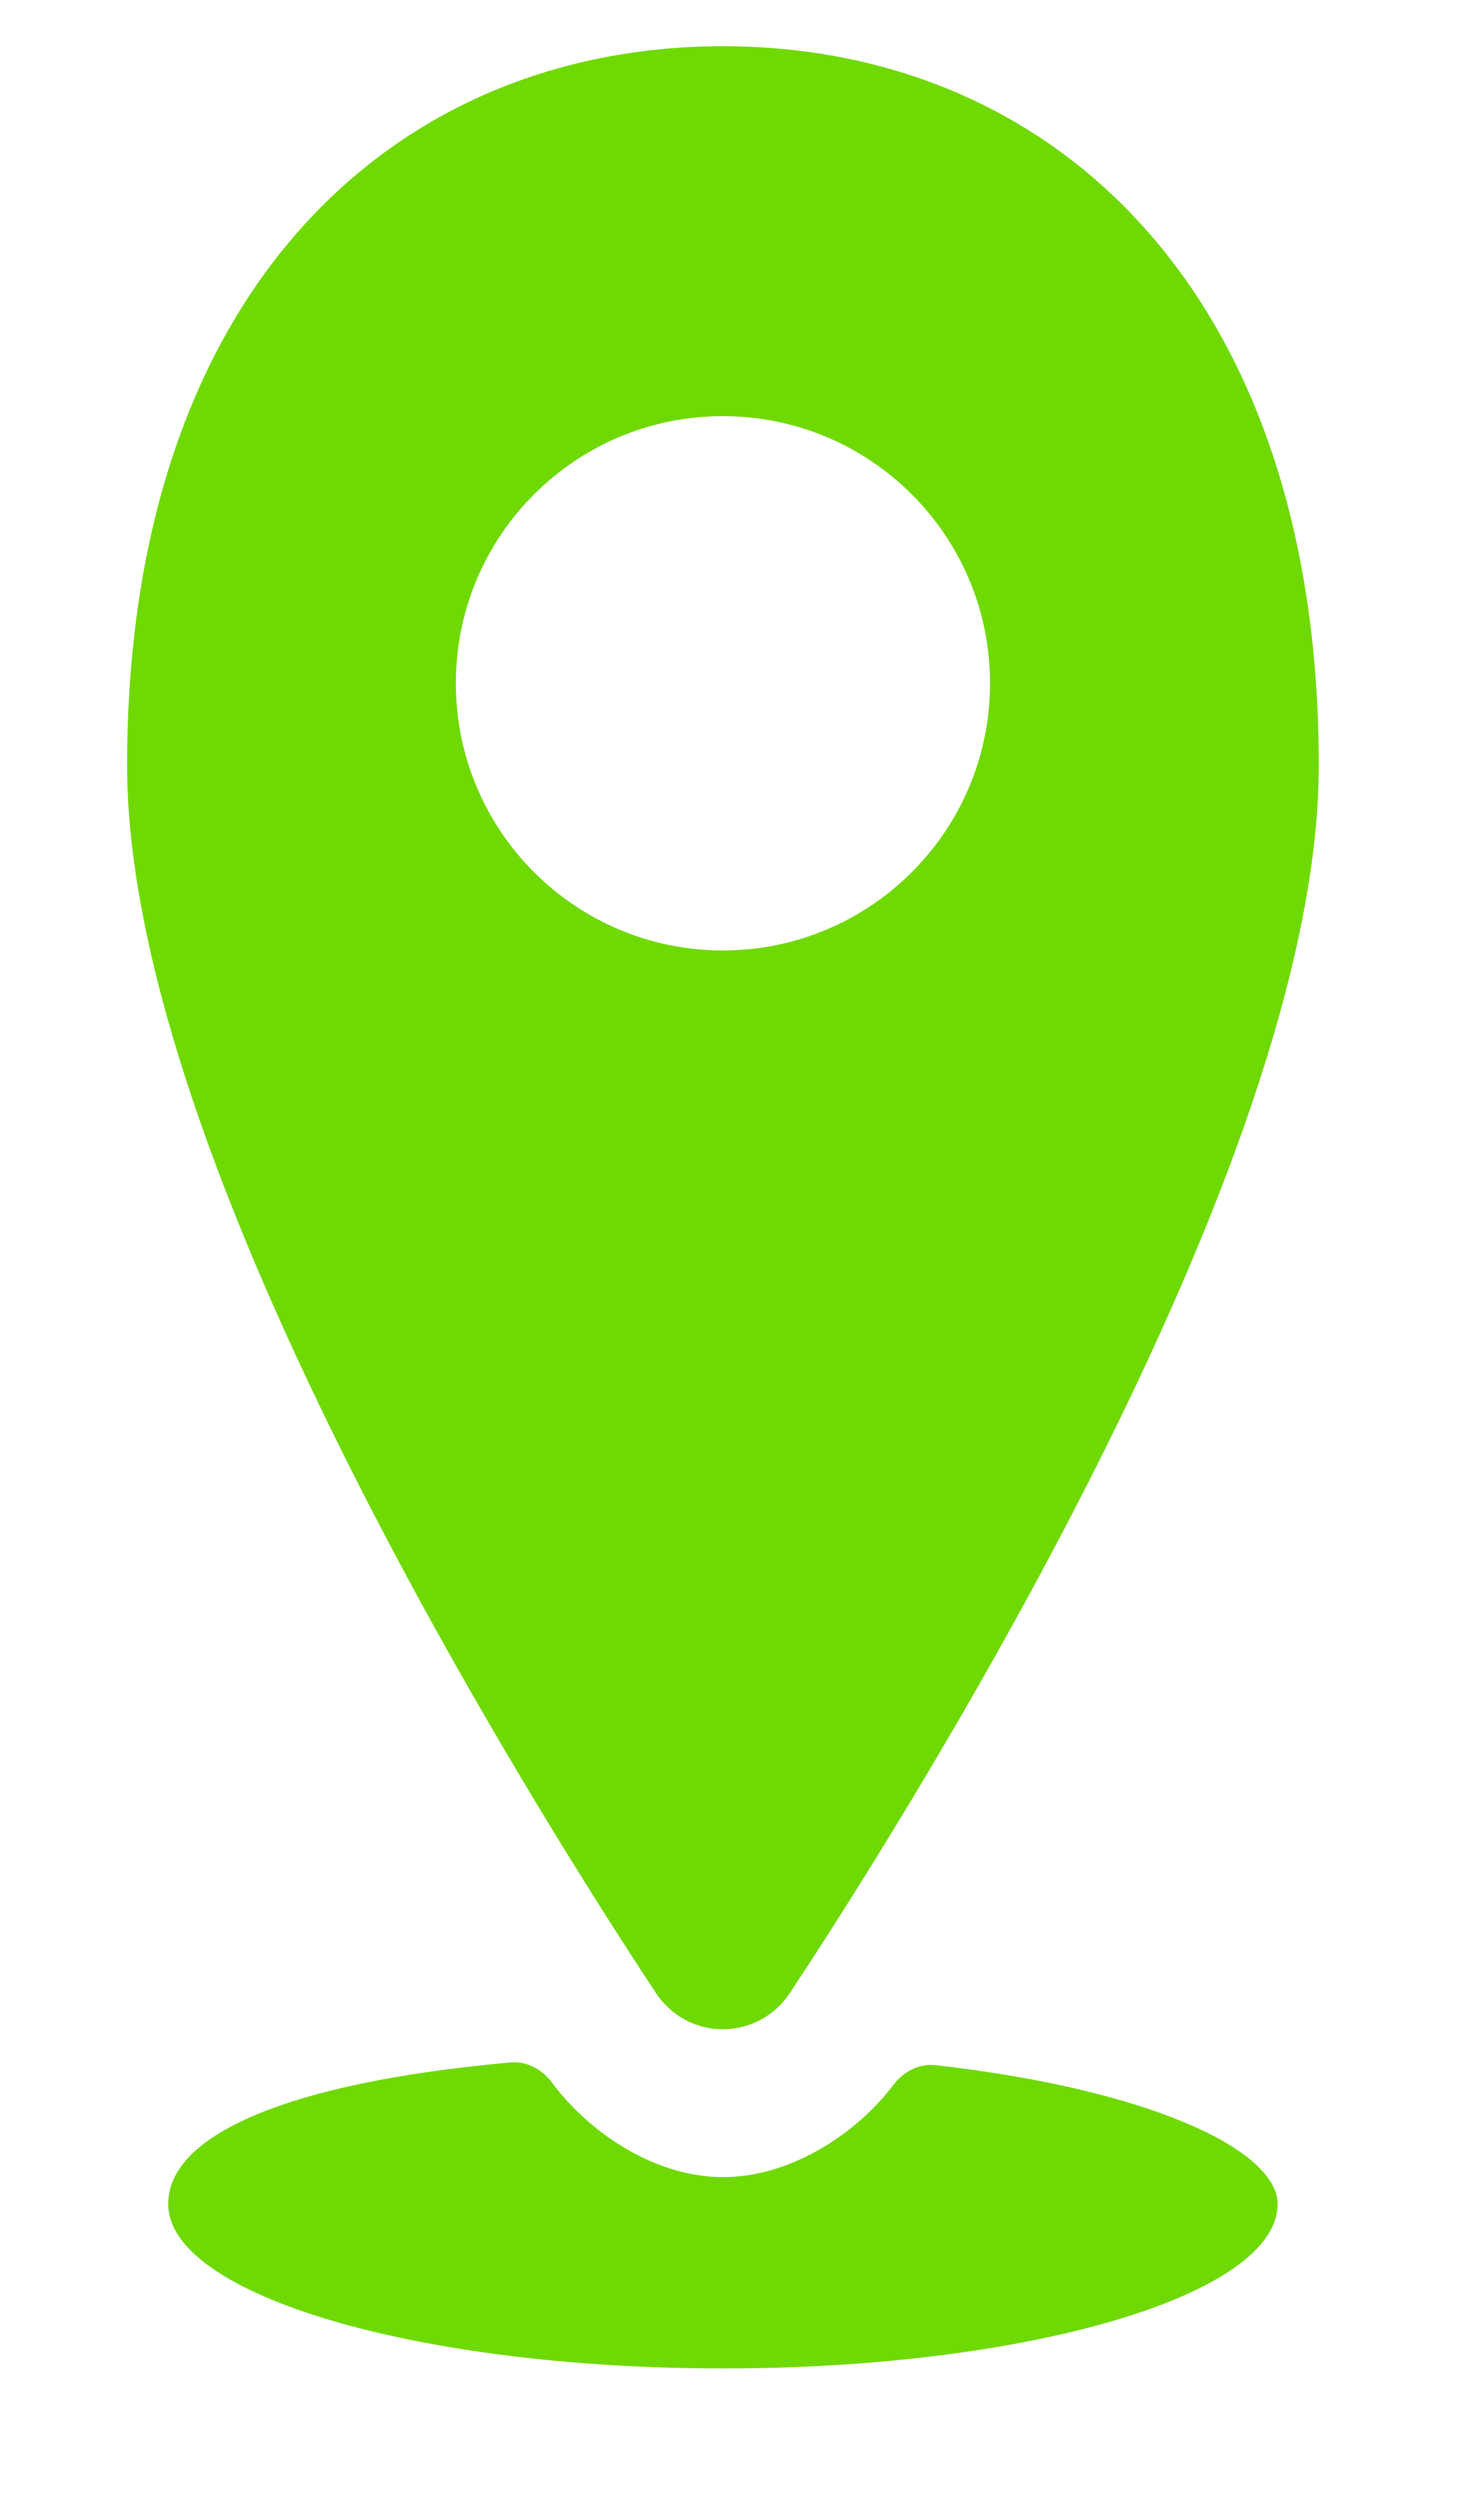
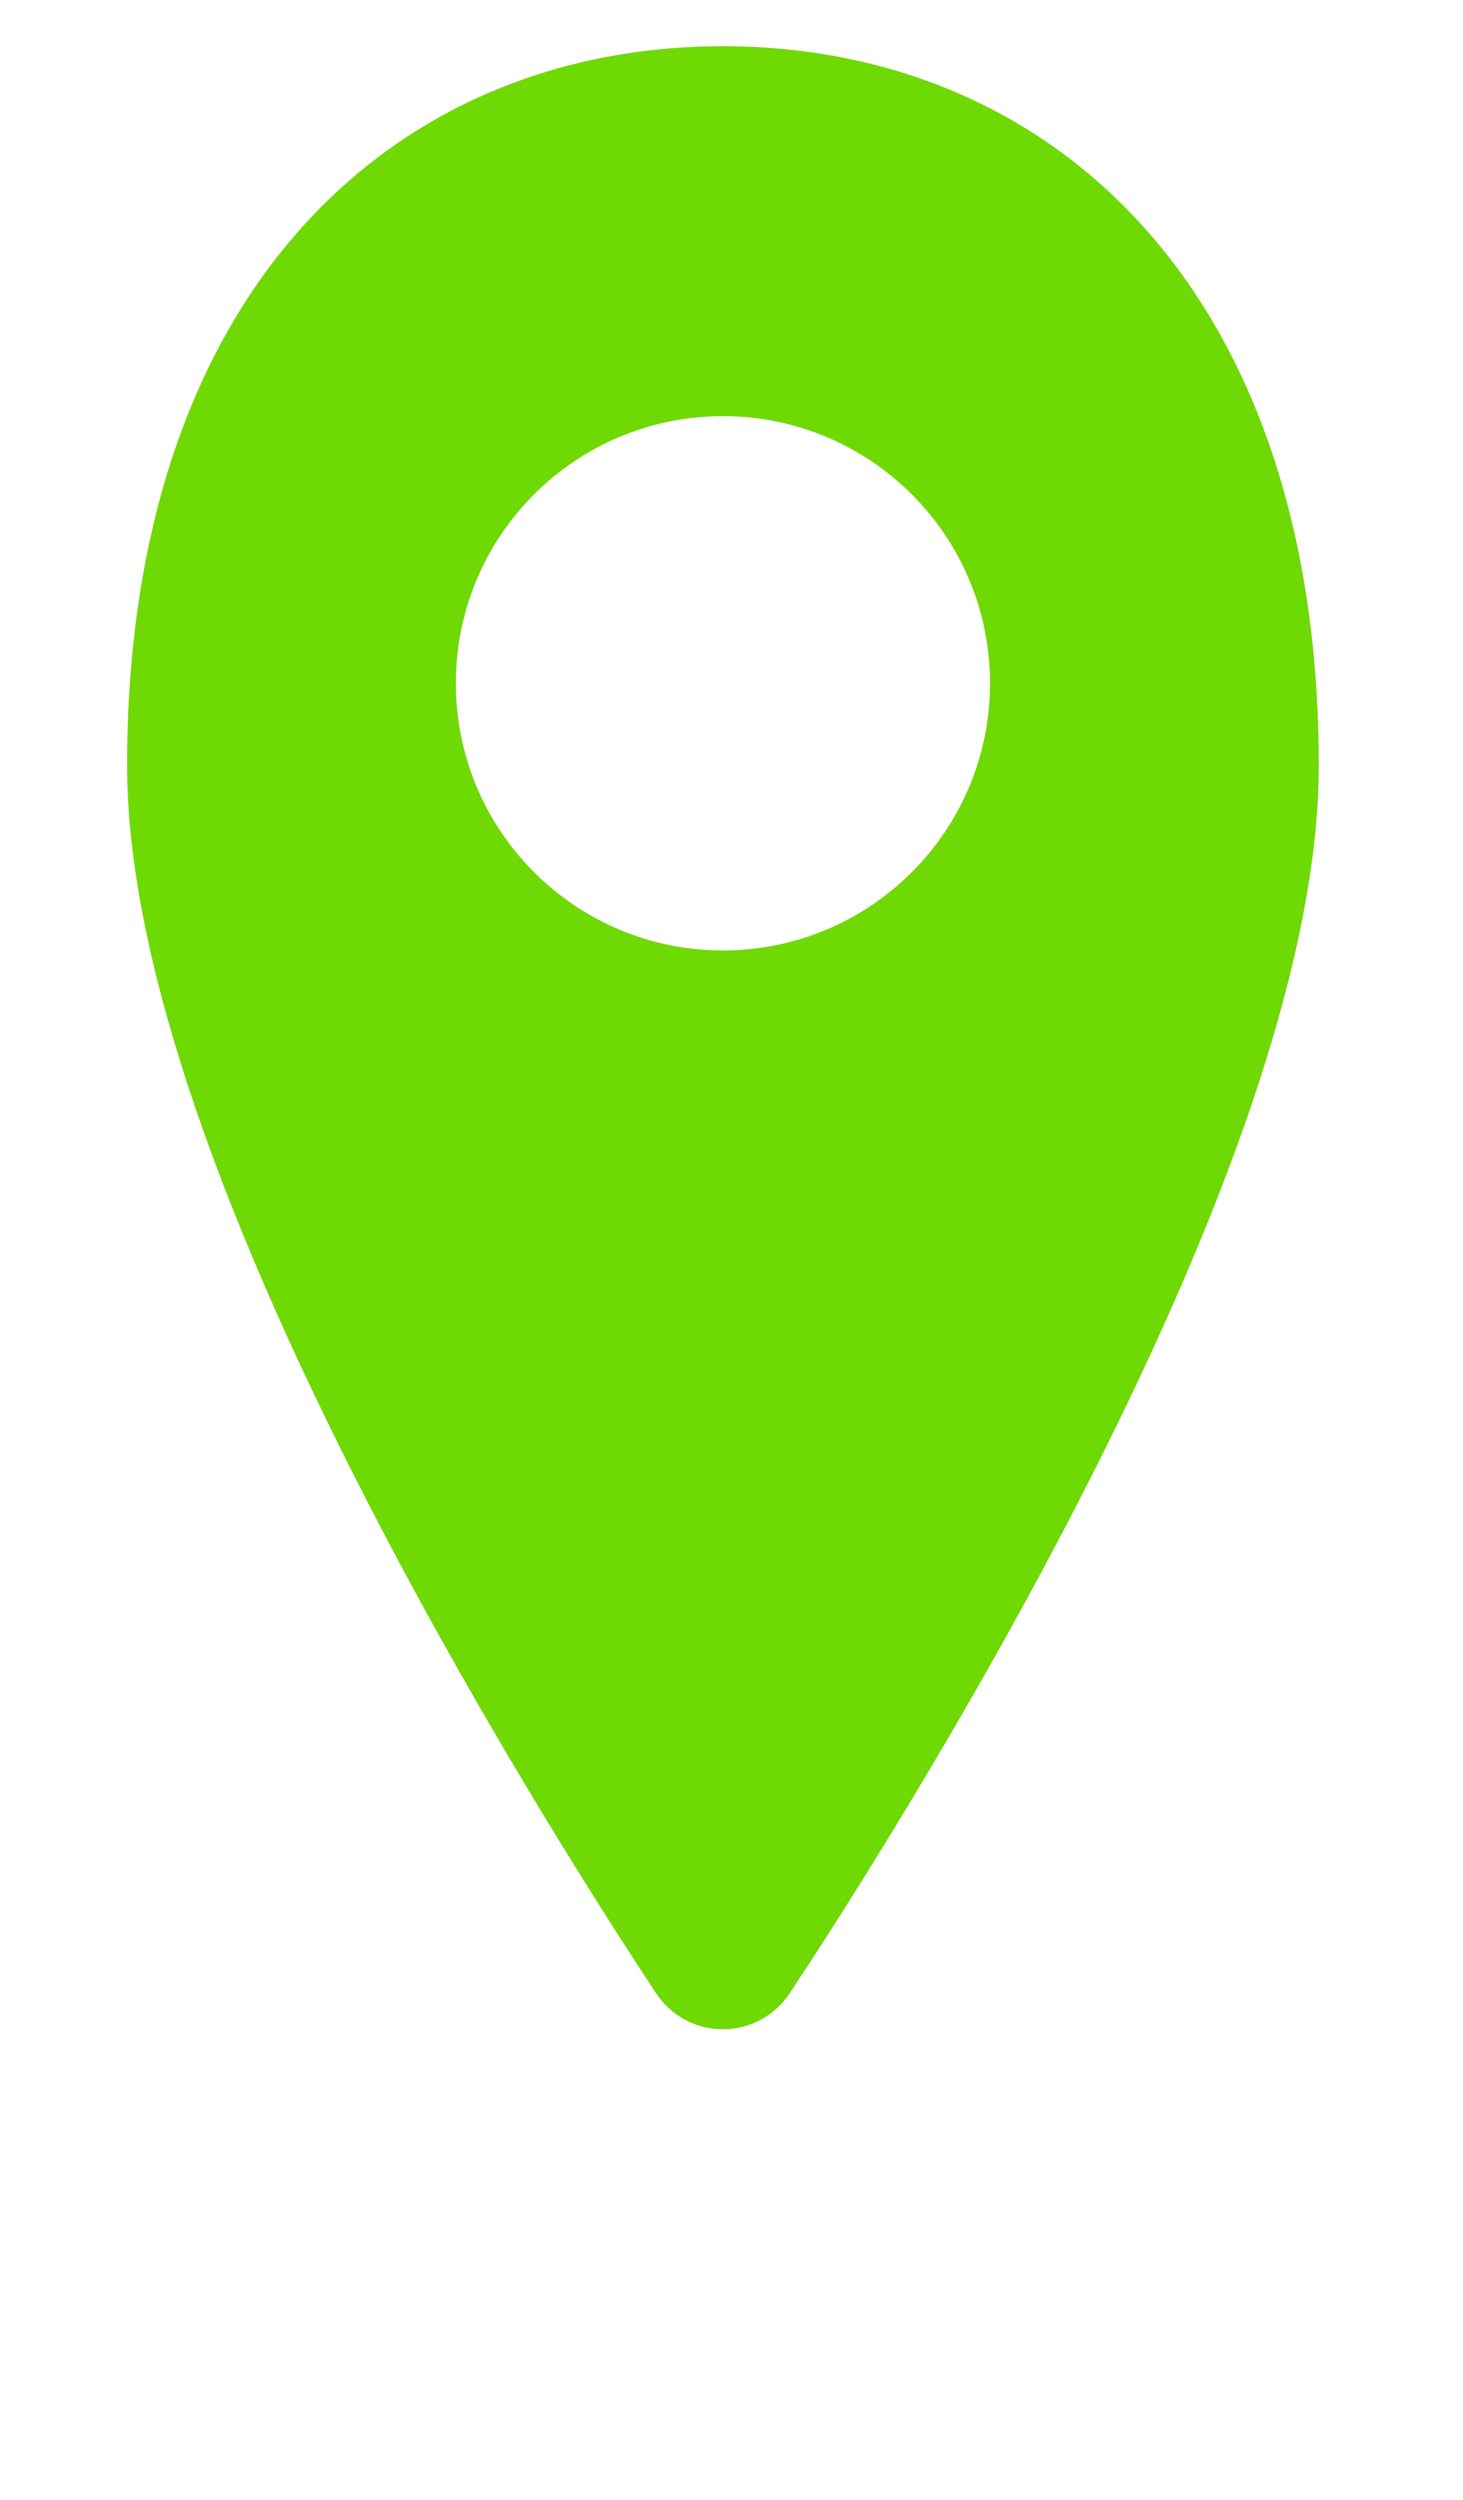
<svg xmlns="http://www.w3.org/2000/svg" fill="none" viewBox="0 0 24 41" height="41" width="24">
-   <path fill="#6FD904" d="M11.859 38.844C16.885 38.844 20.959 37.636 20.959 36.147C20.959 35.282 18.93 34.276 15.343 33.869C15.071 33.839 14.813 33.984 14.649 34.202C14.081 34.953 13.011 35.706 11.859 35.706C10.702 35.706 9.628 34.93 9.062 34.164C8.902 33.947 8.65 33.801 8.382 33.825C4.791 34.145 2.759 34.991 2.759 36.147C2.759 37.636 6.833 38.844 11.859 38.844Z" />
  <path fill="#6FD904" d="M11.859 0.758C14.545 0.758 17.011 1.753 18.798 3.765C20.581 5.771 21.634 8.726 21.634 12.555C21.634 15.888 19.91 20.214 18.014 23.994C16.34 27.33 14.48 30.339 13.382 32.038L12.96 32.683C12.451 33.455 11.355 33.48 10.809 32.756L10.758 32.683C9.773 31.192 7.617 27.807 5.704 23.994C3.808 20.214 2.085 15.888 2.085 12.555C2.085 8.726 3.138 5.771 4.92 3.765C6.707 1.753 9.173 0.758 11.859 0.758ZM11.859 6.825C9.439 6.825 7.478 8.786 7.478 11.206C7.478 13.626 9.439 15.588 11.859 15.588C14.279 15.588 16.241 13.626 16.241 11.206C16.241 8.786 14.279 6.825 11.859 6.825Z" />
</svg>